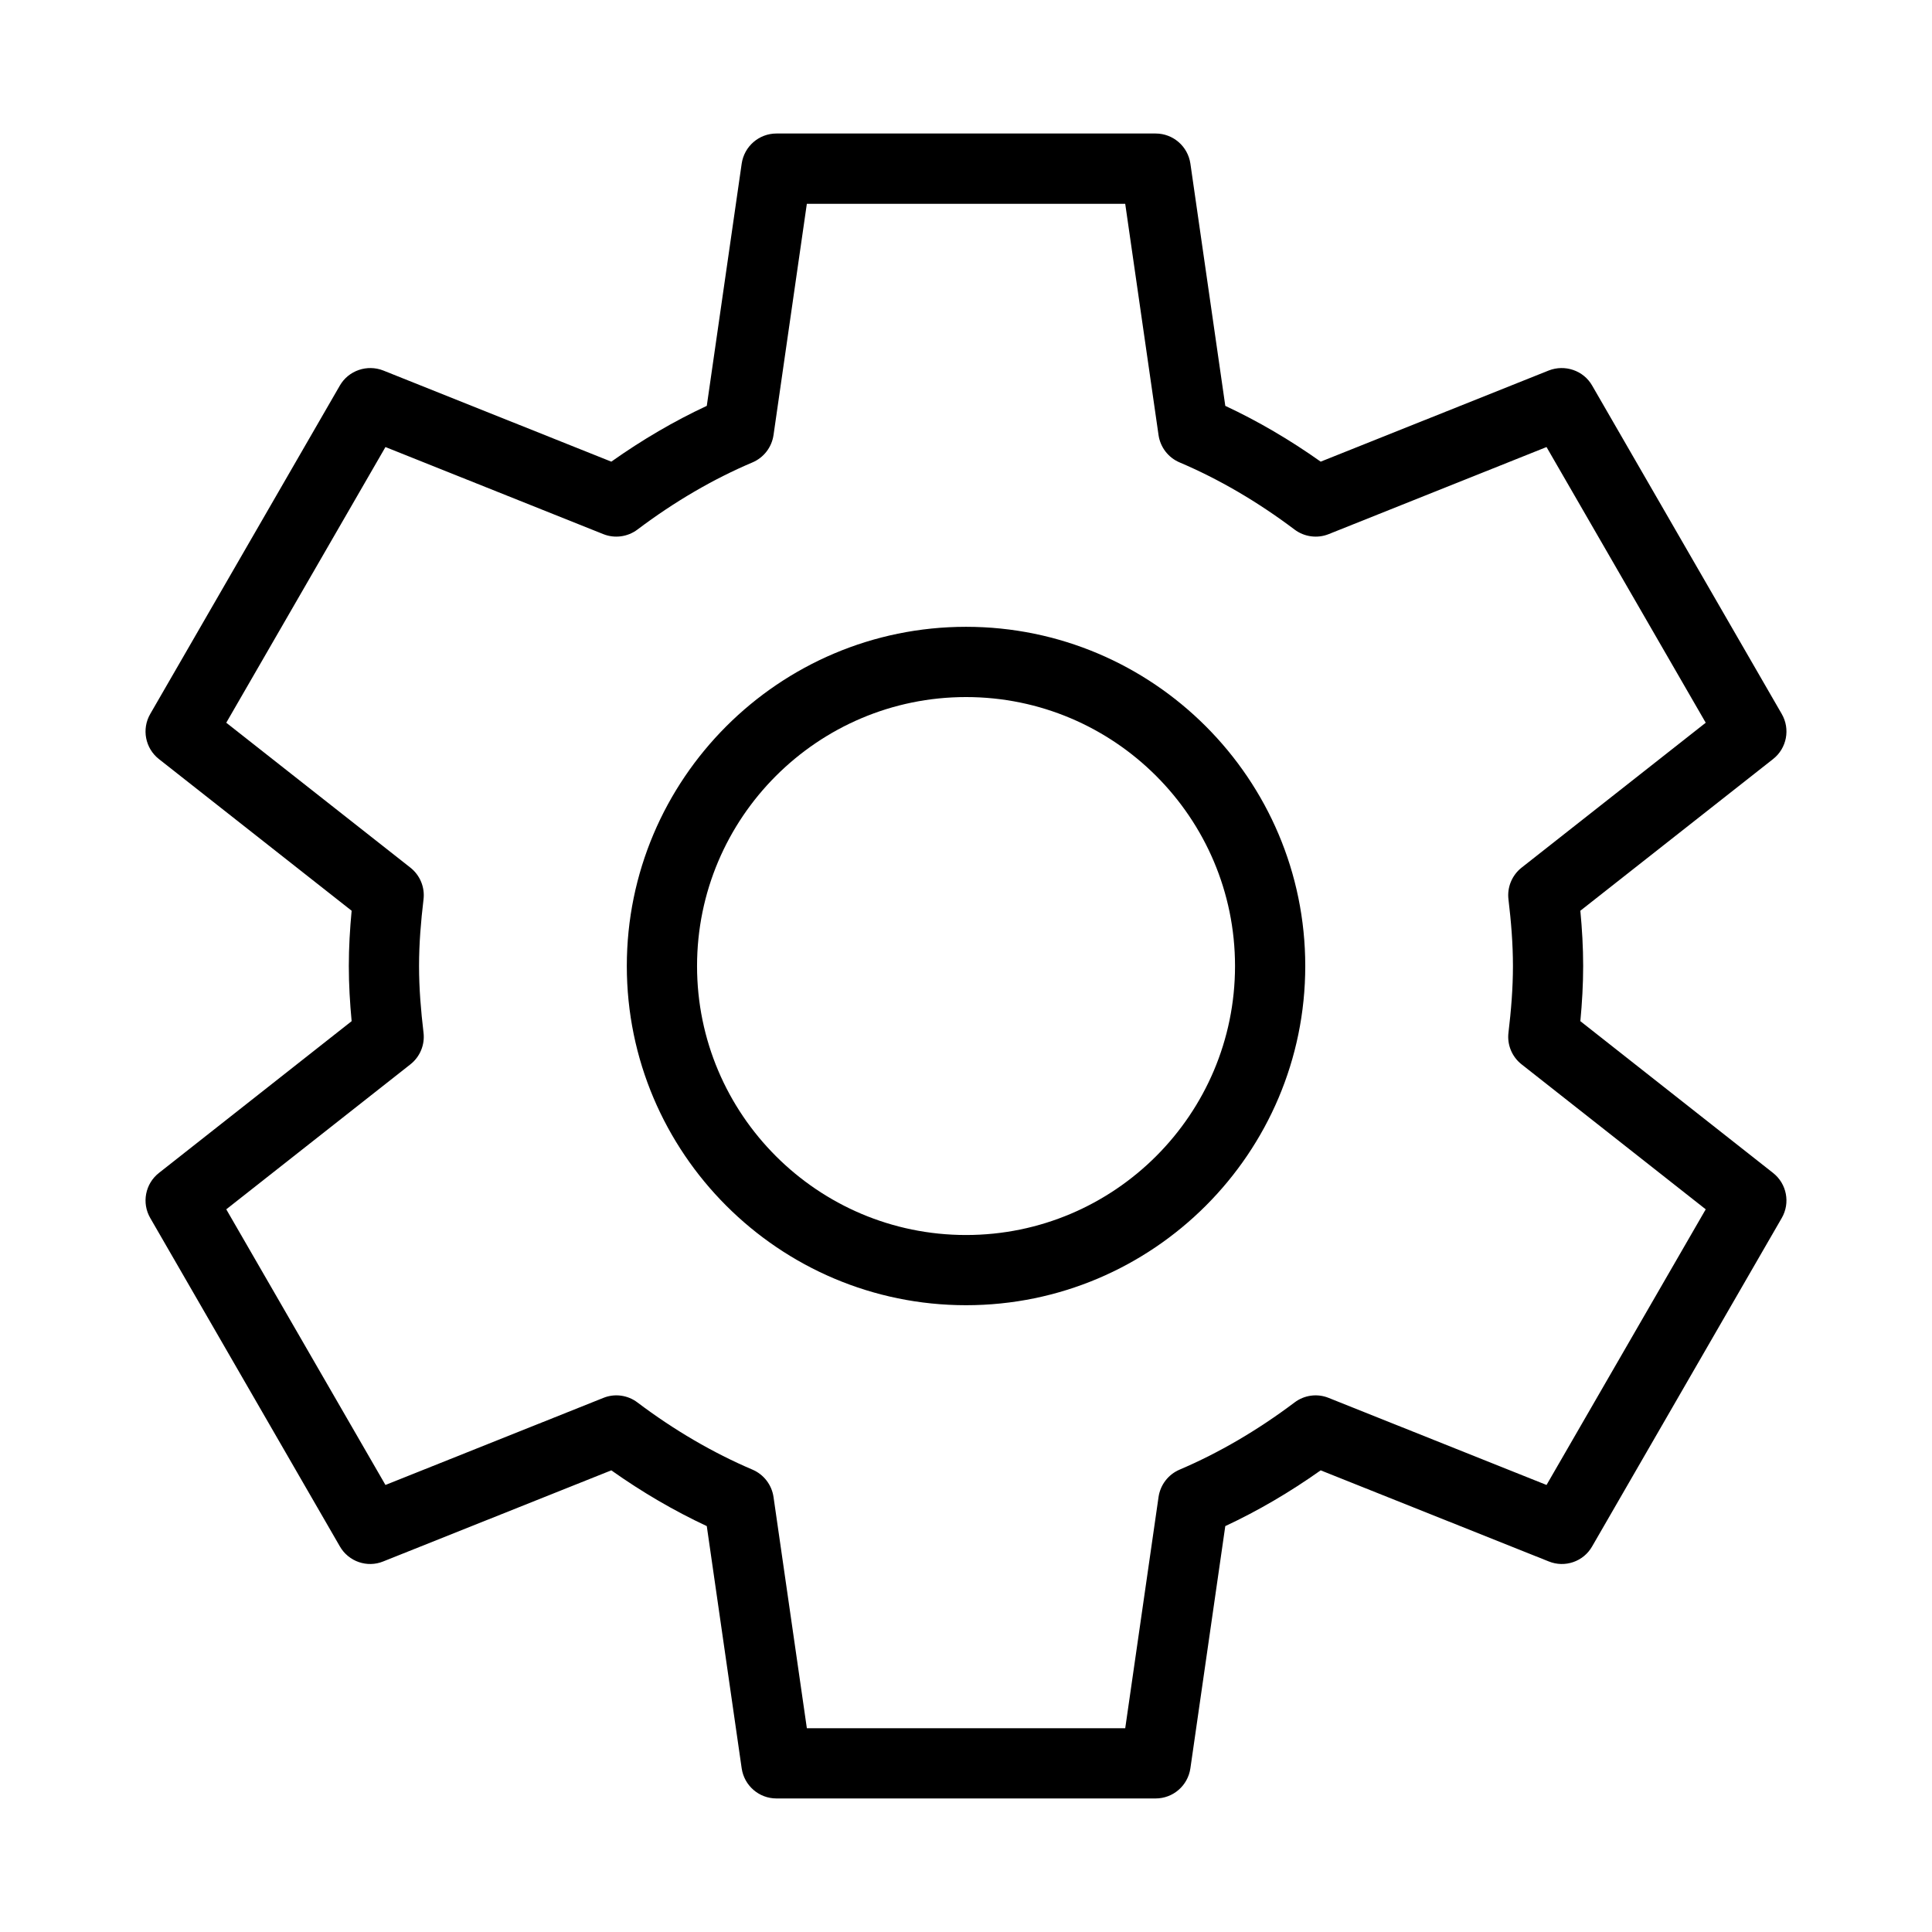
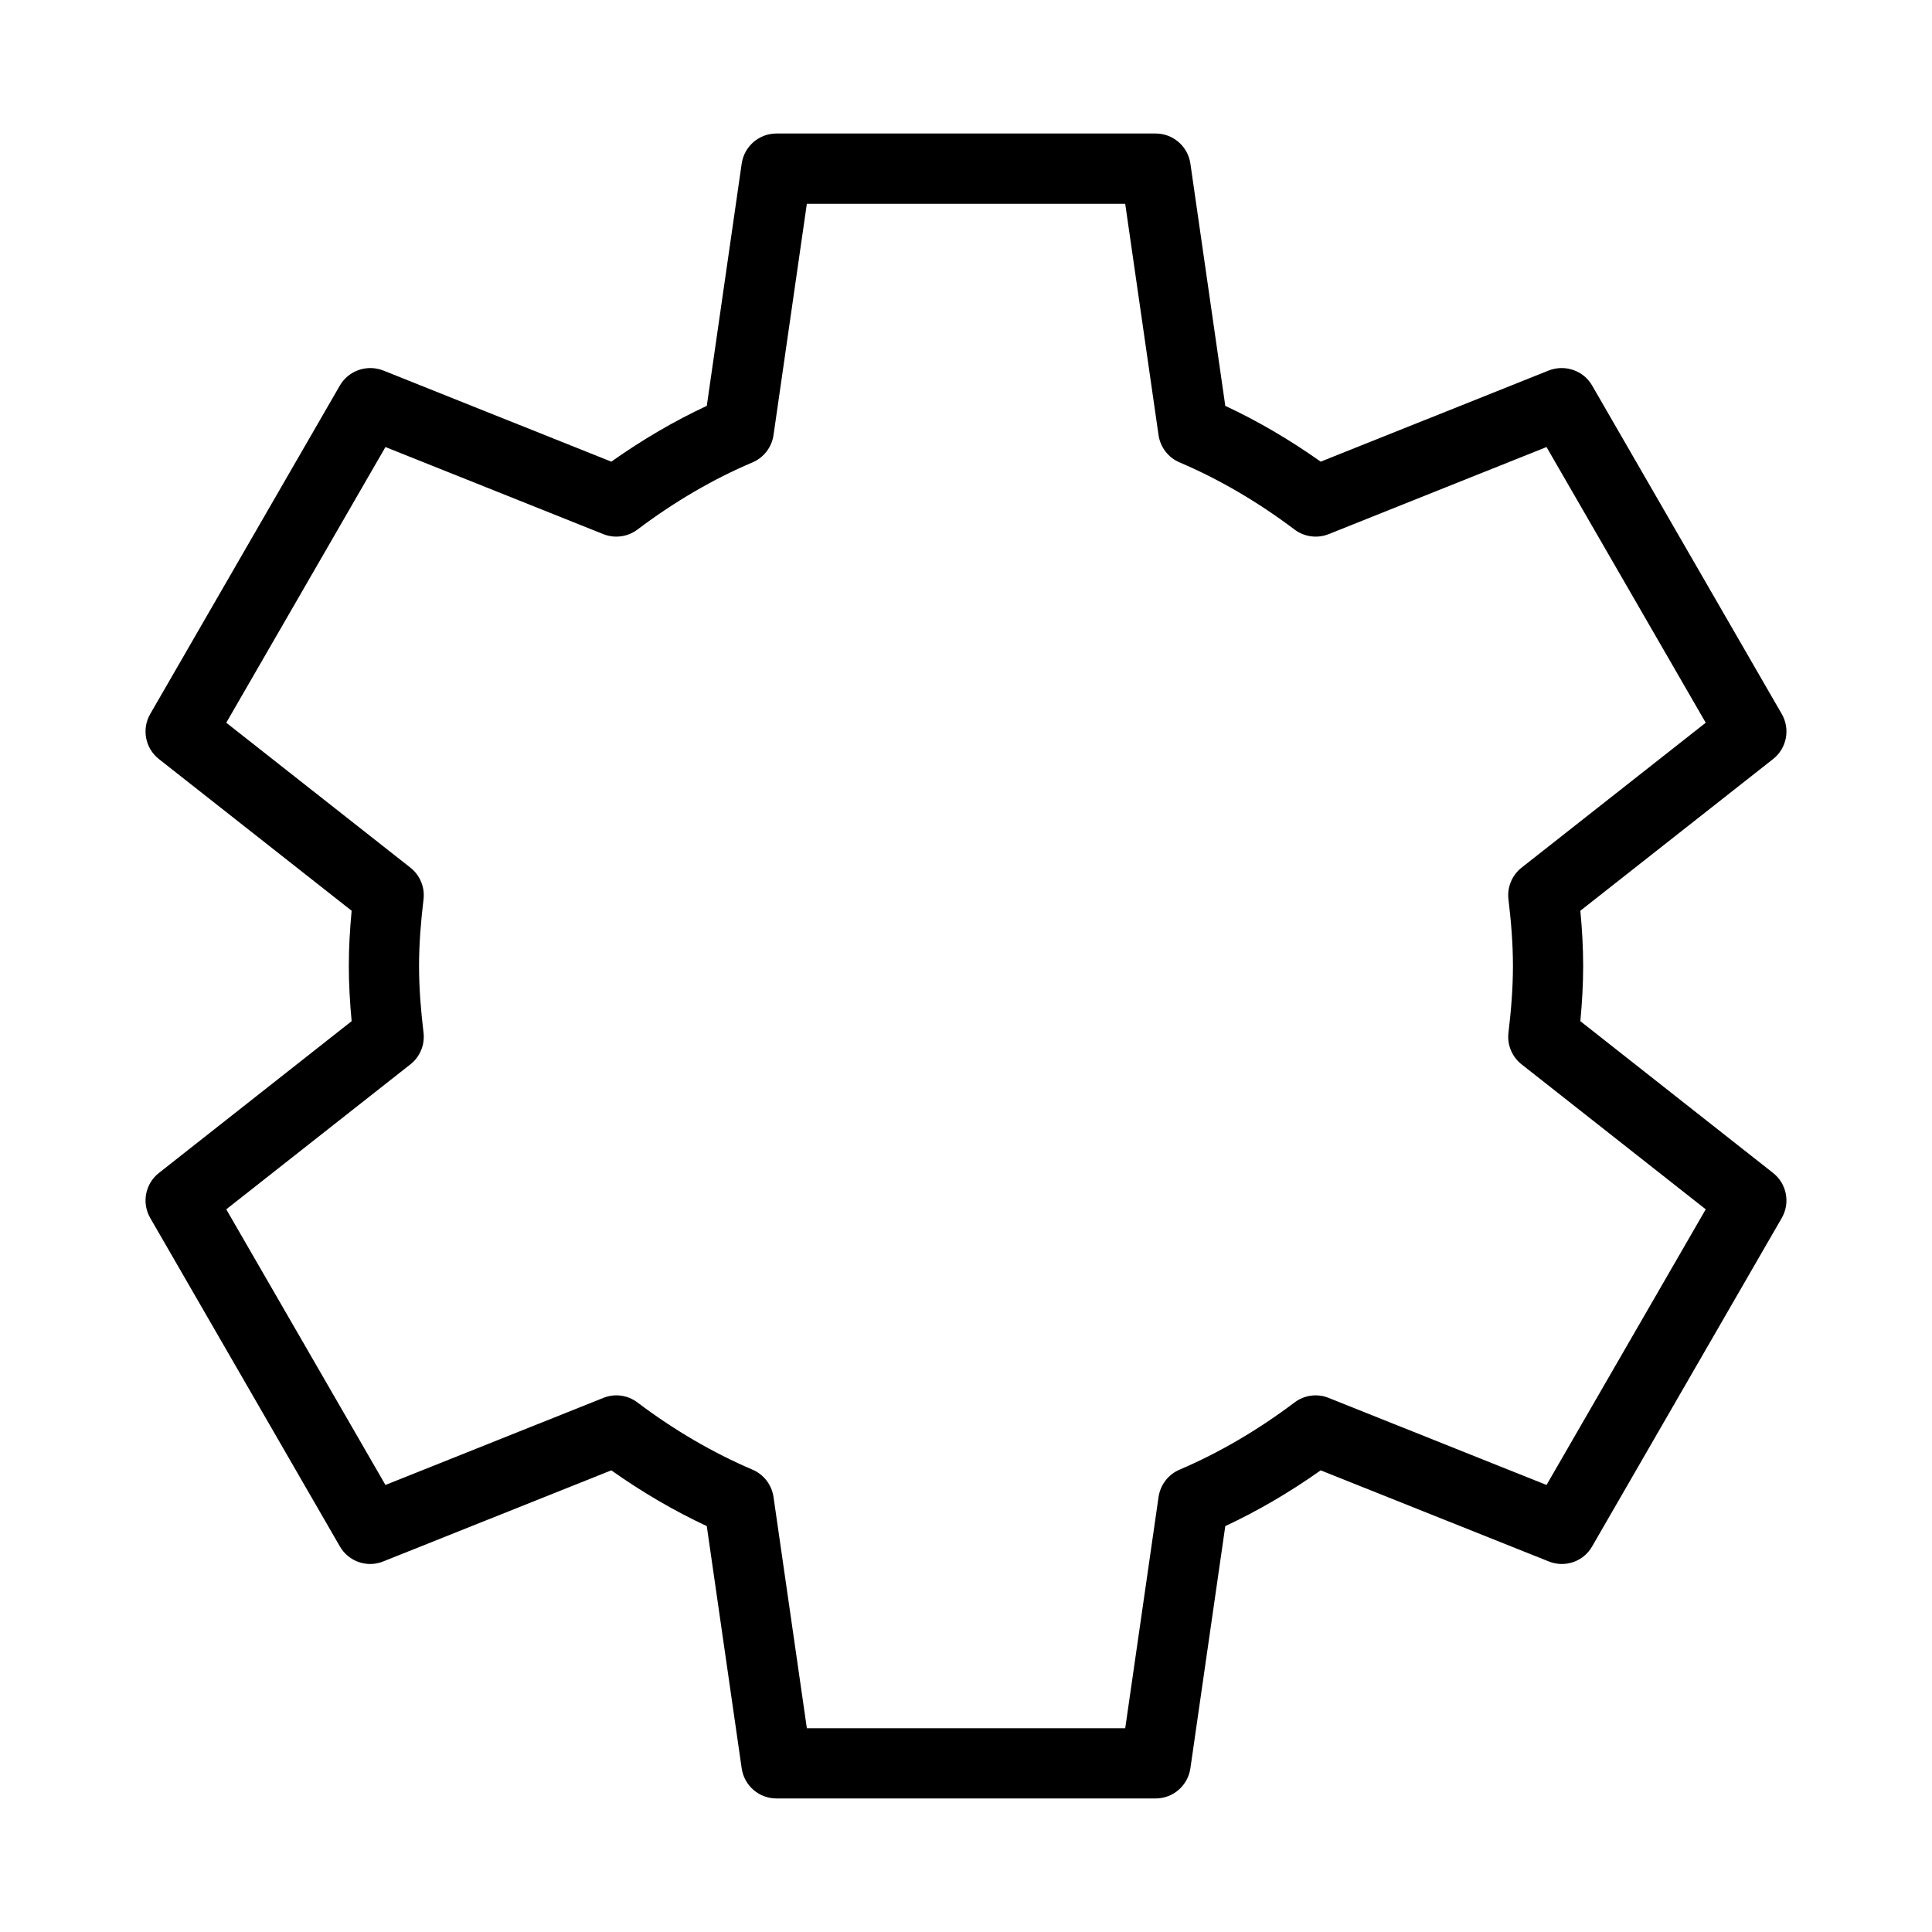
<svg xmlns="http://www.w3.org/2000/svg" fill="#000000" width="800px" height="800px" version="1.1" viewBox="144 144 512 512">
  <g>
    <path d="m562.81 414.62c0.453-4.816 0.746-9.688 0.746-14.633 0-4.934-0.293-9.805-0.746-14.633l51.074-40.195c3.637-2.863 4.617-7.961 2.289-11.969l-50.238-87.016c-2.289-4.008-7.234-5.66-11.504-3.988l-60.434 24.156c-8.199-5.809-16.668-10.762-25.281-14.785l-9.25-64.195c-0.672-4.582-4.582-7.981-9.215-7.981h-100.48c-4.633 0-8.543 3.398-9.215 7.981l-9.25 64.195c-8.633 4.027-17.102 8.98-25.301 14.785l-60.438-24.156c-4.254-1.672-9.195-0.02-11.504 3.988l-50.238 87.016c-2.328 4.008-1.344 9.105 2.289 11.969l51.074 40.195c-0.453 4.824-0.746 9.695-0.746 14.633 0 4.945 0.293 9.812 0.746 14.633l-51.07 40.223c-3.637 2.856-4.617 7.961-2.289 11.961l50.238 87.008c2.309 4.035 7.254 5.727 11.504 3.981l60.434-24.137c8.16 5.781 16.629 10.723 25.301 14.777l9.25 64.195c0.672 4.582 4.582 7.981 9.215 7.981h100.48c4.633 0 8.543-3.398 9.215-7.981l9.25-64.195c8.652-4.035 17.121-8.996 25.281-14.777l60.434 24.137c4.273 1.746 9.215 0.055 11.504-3.981l50.238-87.008c2.328-4 1.344-9.105-2.289-11.961zm-8.961 122.91-57.727-23.066c-3.016-1.234-6.473-0.762-9.051 1.199-9.777 7.359-20.031 13.359-30.48 17.812-2.981 1.273-5.09 4.016-5.562 7.234l-8.832 61.289h-84.371l-8.836-61.289c-0.473-3.215-2.582-5.961-5.562-7.234-10.488-4.473-20.738-10.449-30.5-17.812-2.582-1.965-6.051-2.434-9.051-1.199l-57.727 23.066-42.188-73.047 48.801-38.422c2.543-2 3.871-5.199 3.473-8.414-0.691-5.809-1.184-11.668-1.184-17.648 0-5.973 0.492-11.832 1.184-17.629 0.398-3.227-0.926-6.426-3.473-8.434l-48.801-38.406 42.188-73.059 57.727 23.074c3 1.207 6.473 0.746 9.051-1.207 9.812-7.391 20.066-13.379 30.48-17.793 3-1.273 5.106-4.016 5.582-7.242l8.832-61.297h84.371l8.832 61.297c0.473 3.227 2.582 5.973 5.582 7.242 10.379 4.406 20.629 10.387 30.461 17.793 2.582 1.953 6.051 2.418 9.051 1.207l57.727-23.074 42.188 73.059-48.801 38.406c-2.543 2.008-3.871 5.207-3.473 8.434 0.691 5.797 1.184 11.66 1.184 17.629 0 5.981-0.492 11.84-1.184 17.648-0.398 3.215 0.926 6.414 3.473 8.414l48.801 38.422z" />
-     <path d="m400.01 310.11c-49.566 0-89.898 40.332-89.898 89.898 0 49.555 40.332 89.887 89.898 89.887 49.566 0 89.898-40.332 89.898-89.887 0-49.566-40.332-89.898-89.898-89.898zm0 161.18c-39.312 0-71.285-31.973-71.285-71.277 0-39.305 31.973-71.285 71.285-71.285s71.285 31.98 71.285 71.285c0 39.305-31.973 71.277-71.285 71.277z" />
  </g>
</svg>